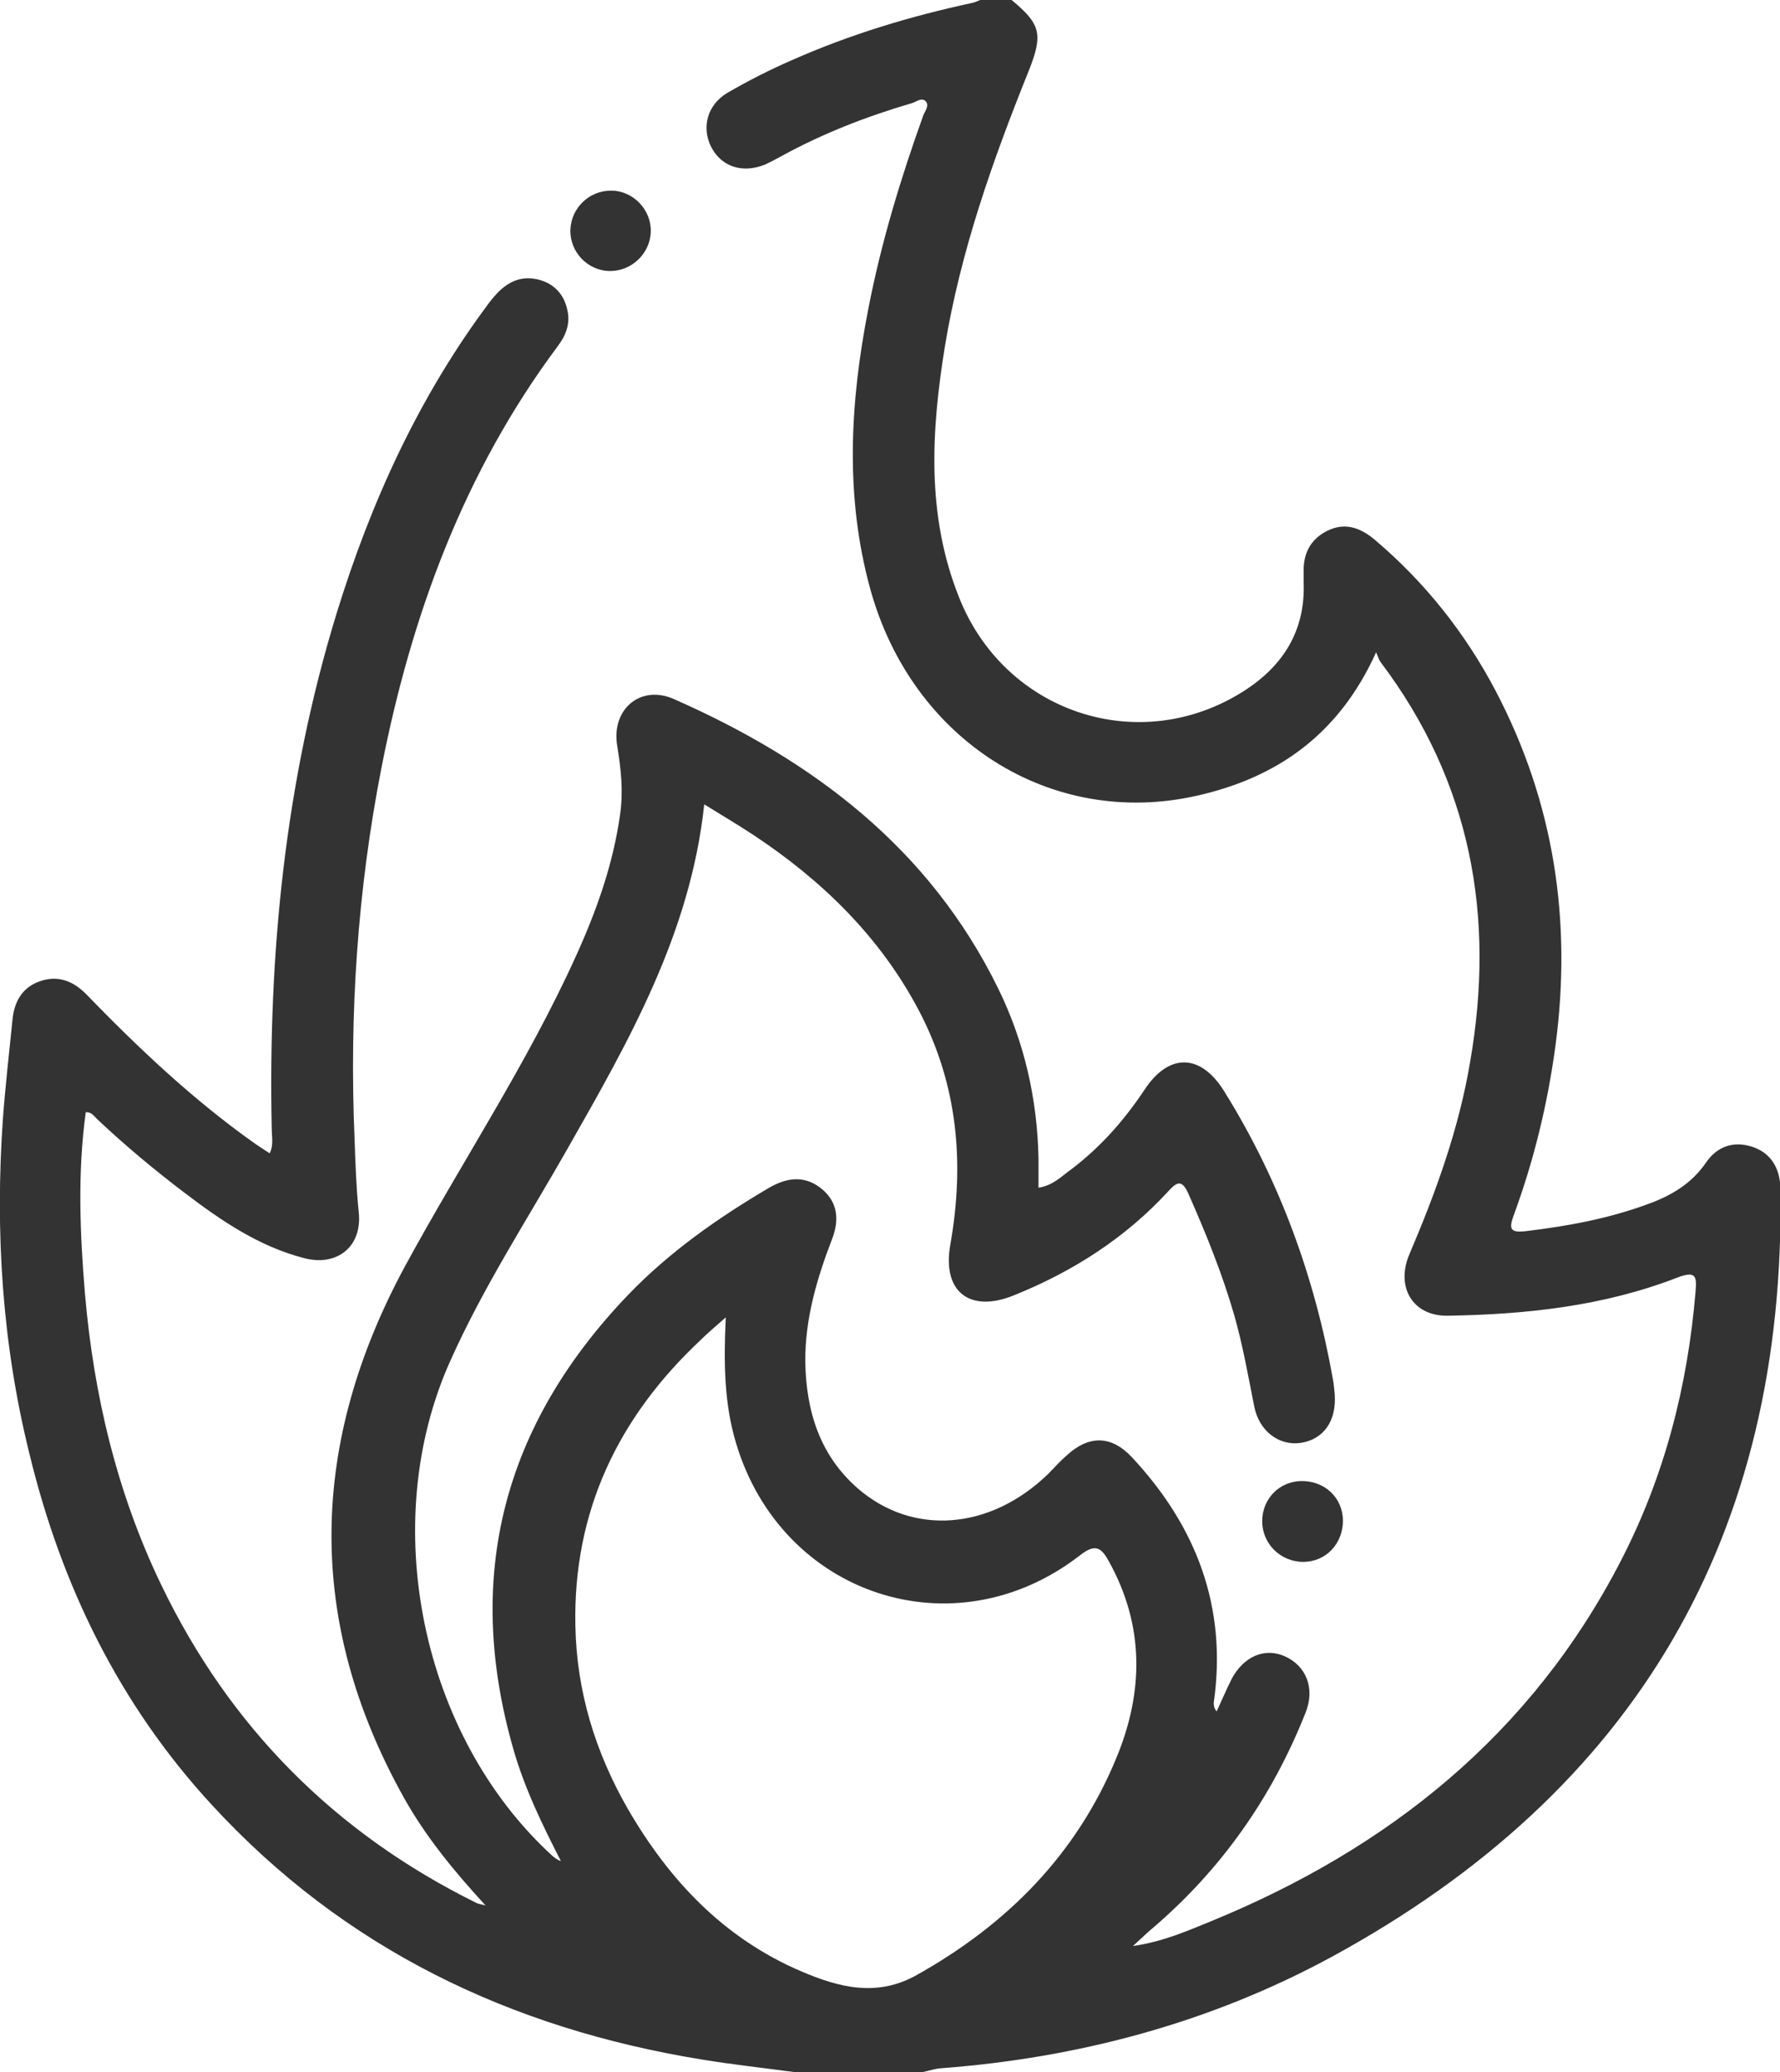
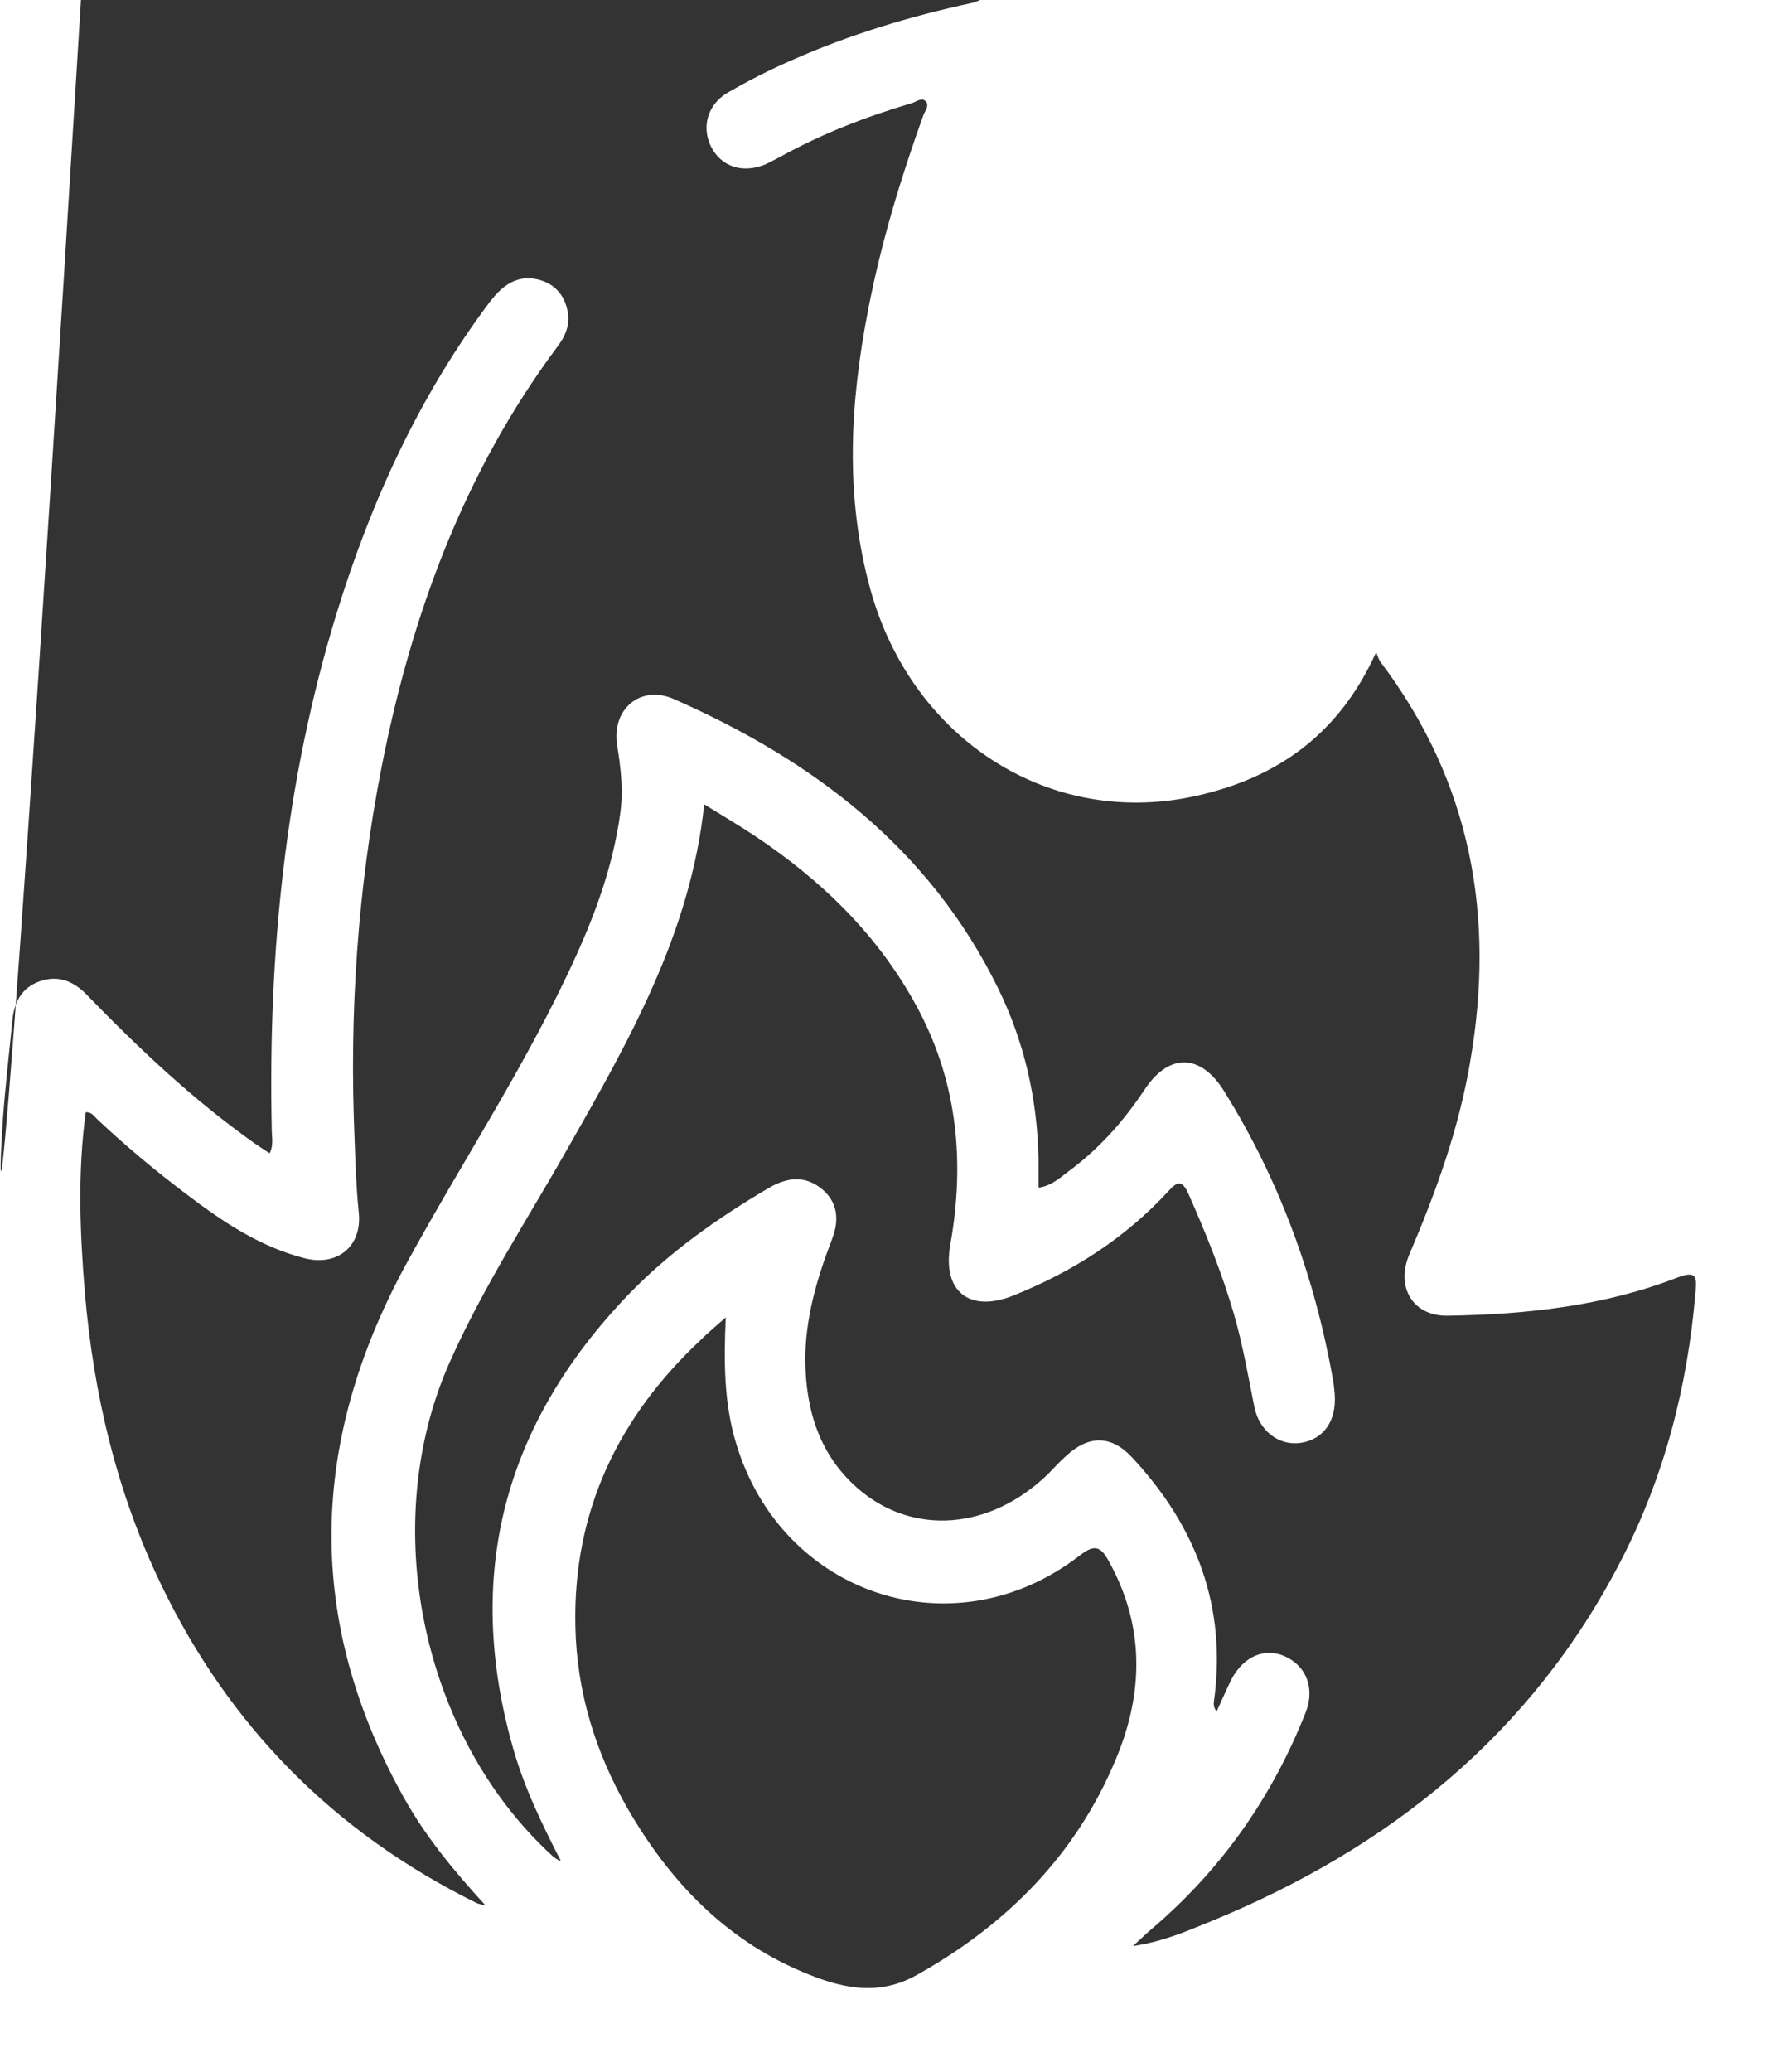
<svg xmlns="http://www.w3.org/2000/svg" id="Layer_1" viewBox="0 0 42.97 50">
  <defs>
    <style>.cls-1{fill:#333;}</style>
  </defs>
-   <path class="cls-1" d="m24.42,0c.7.58.77.82.41,1.72-.87,2.16-1.64,4.34-2.02,6.64-.33,2.04-.45,4.07.34,6.05,1.1,2.79,4.35,3.87,6.87,2.27.96-.61,1.5-1.47,1.45-2.64,0-.08,0-.16,0-.24-.01-.45.17-.79.57-.99.42-.21.79-.08,1.13.2,1.22,1.03,2.2,2.26,2.94,3.67,1.41,2.69,1.84,5.55,1.44,8.55-.19,1.41-.52,2.77-1.01,4.1-.12.33-.08.42.29.38,1-.12,1.99-.3,2.94-.65.56-.2,1.06-.49,1.41-1,.27-.4.67-.53,1.11-.39.47.15.68.53.69,1.01.13,8.37-3.5,14.55-10.83,18.54-2.93,1.59-6.11,2.44-9.44,2.69-.14.01-.28.06-.43.09h-3.12c-.74-.1-1.48-.18-2.21-.3-4.62-.75-8.64-2.67-11.84-6.15-2.23-2.42-3.63-5.29-4.4-8.47C.05,32.42-.12,29.72.07,27c.06-.8.15-1.59.23-2.38.04-.44.23-.79.66-.94.42-.15.79-.02,1.11.3,1.27,1.31,2.59,2.56,4.09,3.62.1.07.21.14.35.23.1-.2.05-.4.05-.58-.09-4.22.32-8.38,1.56-12.43.83-2.7,1.99-5.25,3.7-7.53.3-.39.64-.66,1.15-.55.39.09.65.35.73.76.07.33-.05.61-.24.86-2.26,3.03-3.53,6.49-4.25,10.16-.58,2.96-.78,5.96-.65,8.98.02.58.04,1.17.1,1.75.09.83-.52,1.32-1.32,1.11-1.08-.28-1.98-.89-2.85-1.55-.74-.56-1.45-1.15-2.13-1.79-.08-.07-.14-.19-.29-.18-.2,1.46-.14,2.92-.02,4.37.21,2.44.77,4.81,1.84,7.03,1.65,3.43,4.19,5.99,7.61,7.68.04.02.09.03.22.06-.78-.85-1.45-1.67-1.97-2.6-2.39-4.28-2.28-8.56.03-12.83,1.36-2.5,2.94-4.87,4.12-7.47.5-1.1.9-2.22,1.07-3.43.08-.56.02-1.1-.07-1.65-.15-.88.56-1.49,1.37-1.13,3.36,1.48,6.17,3.6,7.83,6.99.63,1.29.94,2.66.97,4.09,0,.23,0,.45,0,.71.35-.05.56-.28.8-.45.71-.54,1.28-1.19,1.77-1.93.59-.88,1.35-.85,1.91.05,1.34,2.15,2.19,4.49,2.63,6.97.02.11.03.23.04.34.05.65-.27,1.1-.83,1.18-.51.07-.99-.28-1.11-.87-.15-.75-.28-1.5-.49-2.23-.29-1-.68-1.96-1.1-2.91-.16-.36-.28-.29-.49-.06-1.04,1.13-2.31,1.94-3.73,2.51-1.06.43-1.73-.09-1.53-1.22.35-1.97.18-3.86-.75-5.64-.94-1.79-2.34-3.15-4-4.25-.38-.25-.77-.48-1.19-.74-.33,3.11-1.82,5.71-3.3,8.31-.96,1.69-2.03,3.33-2.83,5.12-1.76,3.91-.71,9.04,2.46,11.94.06.05.12.1.21.13-.45-.88-.88-1.76-1.15-2.71-1.2-4.19-.22-7.83,2.77-10.95,1-1.04,2.17-1.86,3.41-2.59.42-.24.83-.3,1.23,0,.42.32.47.76.29,1.23-.37.96-.66,1.94-.65,2.98.02,1.18.35,2.25,1.27,3.05,1.33,1.15,3.19,1,4.58-.34.15-.15.29-.31.45-.45.54-.5,1.08-.5,1.58.03,1.56,1.67,2.31,3.62,1.98,5.93,0,.06,0,.12.07.21.12-.26.23-.52.36-.78.29-.55.8-.77,1.29-.55.51.23.73.77.5,1.35-.81,2.05-2.04,3.8-3.72,5.23-.12.1-.23.21-.45.41.75-.11,1.32-.37,1.89-.6,4.29-1.76,7.73-4.51,9.89-8.7,1.05-2.03,1.61-4.21,1.8-6.48.03-.36.03-.53-.44-.35-1.78.69-3.65.89-5.55.92-.84.01-1.26-.7-.91-1.5.64-1.5,1.19-3.02,1.46-4.63.61-3.51.02-6.75-2.16-9.64-.04-.05-.06-.12-.11-.24-.89,1.97-2.37,3.02-4.32,3.46-3.52.8-6.88-1.33-7.89-4.98-.62-2.25-.49-4.51-.05-6.76.31-1.6.78-3.15,1.33-4.68.04-.1.14-.22.07-.32-.1-.13-.24,0-.35.03-1.09.32-2.15.73-3.15,1.28-.13.07-.26.14-.39.2-.54.22-1.05.06-1.3-.42-.24-.47-.1-1.02.39-1.31.5-.29,1.03-.56,1.56-.79,1.4-.62,2.86-1.06,4.35-1.38.09-.02.18-.07.27-.1.23,0,.46,0,.68,0Zm-6.9,31.79c-.26.23-.44.38-.6.54-2,1.87-3.09,4.15-3.03,6.91.03,1.57.48,3.04,1.26,4.4,1,1.73,2.32,3.13,4.19,3.93.91.39,1.83.63,2.79.09,2.18-1.22,3.86-2.91,4.82-5.24.66-1.59.68-3.19-.18-4.74-.2-.37-.35-.42-.71-.14-3.03,2.34-7.19.96-8.29-2.71-.29-.96-.3-1.94-.25-3.03Z" />
-   <path class="cls-1" d="m32.42,36.69c0,.56-.41,1-.96,1-.55,0-.99-.44-.99-.98,0-.54.41-.96.94-.97.56-.01,1,.39,1.01.95Z" />
+   <path class="cls-1" d="m24.42,0h-3.12c-.74-.1-1.48-.18-2.21-.3-4.62-.75-8.64-2.67-11.84-6.15-2.23-2.42-3.63-5.29-4.4-8.47C.05,32.42-.12,29.72.07,27c.06-.8.15-1.59.23-2.38.04-.44.23-.79.66-.94.42-.15.79-.02,1.11.3,1.27,1.31,2.59,2.56,4.09,3.62.1.07.21.14.35.23.1-.2.05-.4.05-.58-.09-4.22.32-8.38,1.56-12.43.83-2.7,1.99-5.25,3.7-7.53.3-.39.64-.66,1.15-.55.39.09.65.35.73.76.07.33-.05.61-.24.86-2.26,3.03-3.53,6.49-4.25,10.16-.58,2.96-.78,5.96-.65,8.98.02.58.04,1.17.1,1.75.09.83-.52,1.32-1.32,1.11-1.08-.28-1.98-.89-2.85-1.55-.74-.56-1.45-1.15-2.13-1.79-.08-.07-.14-.19-.29-.18-.2,1.46-.14,2.92-.02,4.37.21,2.44.77,4.81,1.84,7.03,1.65,3.43,4.19,5.99,7.61,7.68.04.02.09.03.22.06-.78-.85-1.45-1.67-1.97-2.6-2.39-4.28-2.28-8.56.03-12.83,1.36-2.5,2.94-4.87,4.12-7.47.5-1.1.9-2.22,1.07-3.43.08-.56.02-1.1-.07-1.65-.15-.88.56-1.49,1.37-1.13,3.36,1.48,6.17,3.6,7.83,6.99.63,1.29.94,2.66.97,4.09,0,.23,0,.45,0,.71.35-.05.56-.28.8-.45.71-.54,1.28-1.19,1.77-1.93.59-.88,1.35-.85,1.91.05,1.34,2.15,2.19,4.49,2.63,6.97.02.11.03.23.04.34.05.65-.27,1.1-.83,1.18-.51.07-.99-.28-1.11-.87-.15-.75-.28-1.5-.49-2.23-.29-1-.68-1.96-1.1-2.91-.16-.36-.28-.29-.49-.06-1.04,1.13-2.31,1.94-3.73,2.51-1.06.43-1.73-.09-1.53-1.22.35-1.97.18-3.86-.75-5.64-.94-1.79-2.34-3.15-4-4.25-.38-.25-.77-.48-1.19-.74-.33,3.11-1.82,5.71-3.3,8.31-.96,1.69-2.03,3.33-2.83,5.12-1.76,3.91-.71,9.04,2.46,11.94.06.05.12.1.21.13-.45-.88-.88-1.76-1.15-2.71-1.2-4.19-.22-7.83,2.77-10.95,1-1.04,2.17-1.86,3.41-2.59.42-.24.83-.3,1.23,0,.42.32.47.76.29,1.23-.37.96-.66,1.94-.65,2.98.02,1.18.35,2.25,1.27,3.05,1.33,1.15,3.19,1,4.58-.34.15-.15.29-.31.45-.45.54-.5,1.08-.5,1.58.03,1.56,1.67,2.31,3.62,1.98,5.93,0,.06,0,.12.07.21.12-.26.23-.52.36-.78.29-.55.8-.77,1.29-.55.51.23.73.77.5,1.35-.81,2.05-2.04,3.8-3.72,5.23-.12.1-.23.21-.45.41.75-.11,1.32-.37,1.89-.6,4.29-1.76,7.73-4.51,9.89-8.7,1.05-2.03,1.61-4.21,1.8-6.48.03-.36.03-.53-.44-.35-1.78.69-3.65.89-5.55.92-.84.01-1.26-.7-.91-1.5.64-1.5,1.19-3.02,1.46-4.63.61-3.51.02-6.75-2.16-9.64-.04-.05-.06-.12-.11-.24-.89,1.97-2.37,3.02-4.32,3.46-3.52.8-6.88-1.33-7.89-4.98-.62-2.25-.49-4.51-.05-6.76.31-1.6.78-3.15,1.33-4.68.04-.1.14-.22.07-.32-.1-.13-.24,0-.35.03-1.09.32-2.15.73-3.15,1.28-.13.07-.26.14-.39.2-.54.22-1.05.06-1.3-.42-.24-.47-.1-1.02.39-1.31.5-.29,1.03-.56,1.56-.79,1.4-.62,2.86-1.06,4.35-1.38.09-.02.18-.07.27-.1.23,0,.46,0,.68,0Zm-6.9,31.79c-.26.23-.44.38-.6.54-2,1.87-3.09,4.15-3.03,6.91.03,1.57.48,3.04,1.26,4.4,1,1.73,2.32,3.13,4.19,3.93.91.39,1.83.63,2.79.09,2.18-1.22,3.86-2.91,4.82-5.24.66-1.59.68-3.19-.18-4.74-.2-.37-.35-.42-.71-.14-3.03,2.34-7.19.96-8.29-2.71-.29-.96-.3-1.94-.25-3.03Z" />
  <path class="cls-1" d="m14.73,6.54c-.54,0-.98-.46-.96-1,.02-.52.45-.94.98-.94.54,0,.98.47.96,1-.02.52-.46.94-.98.94Z" />
</svg>